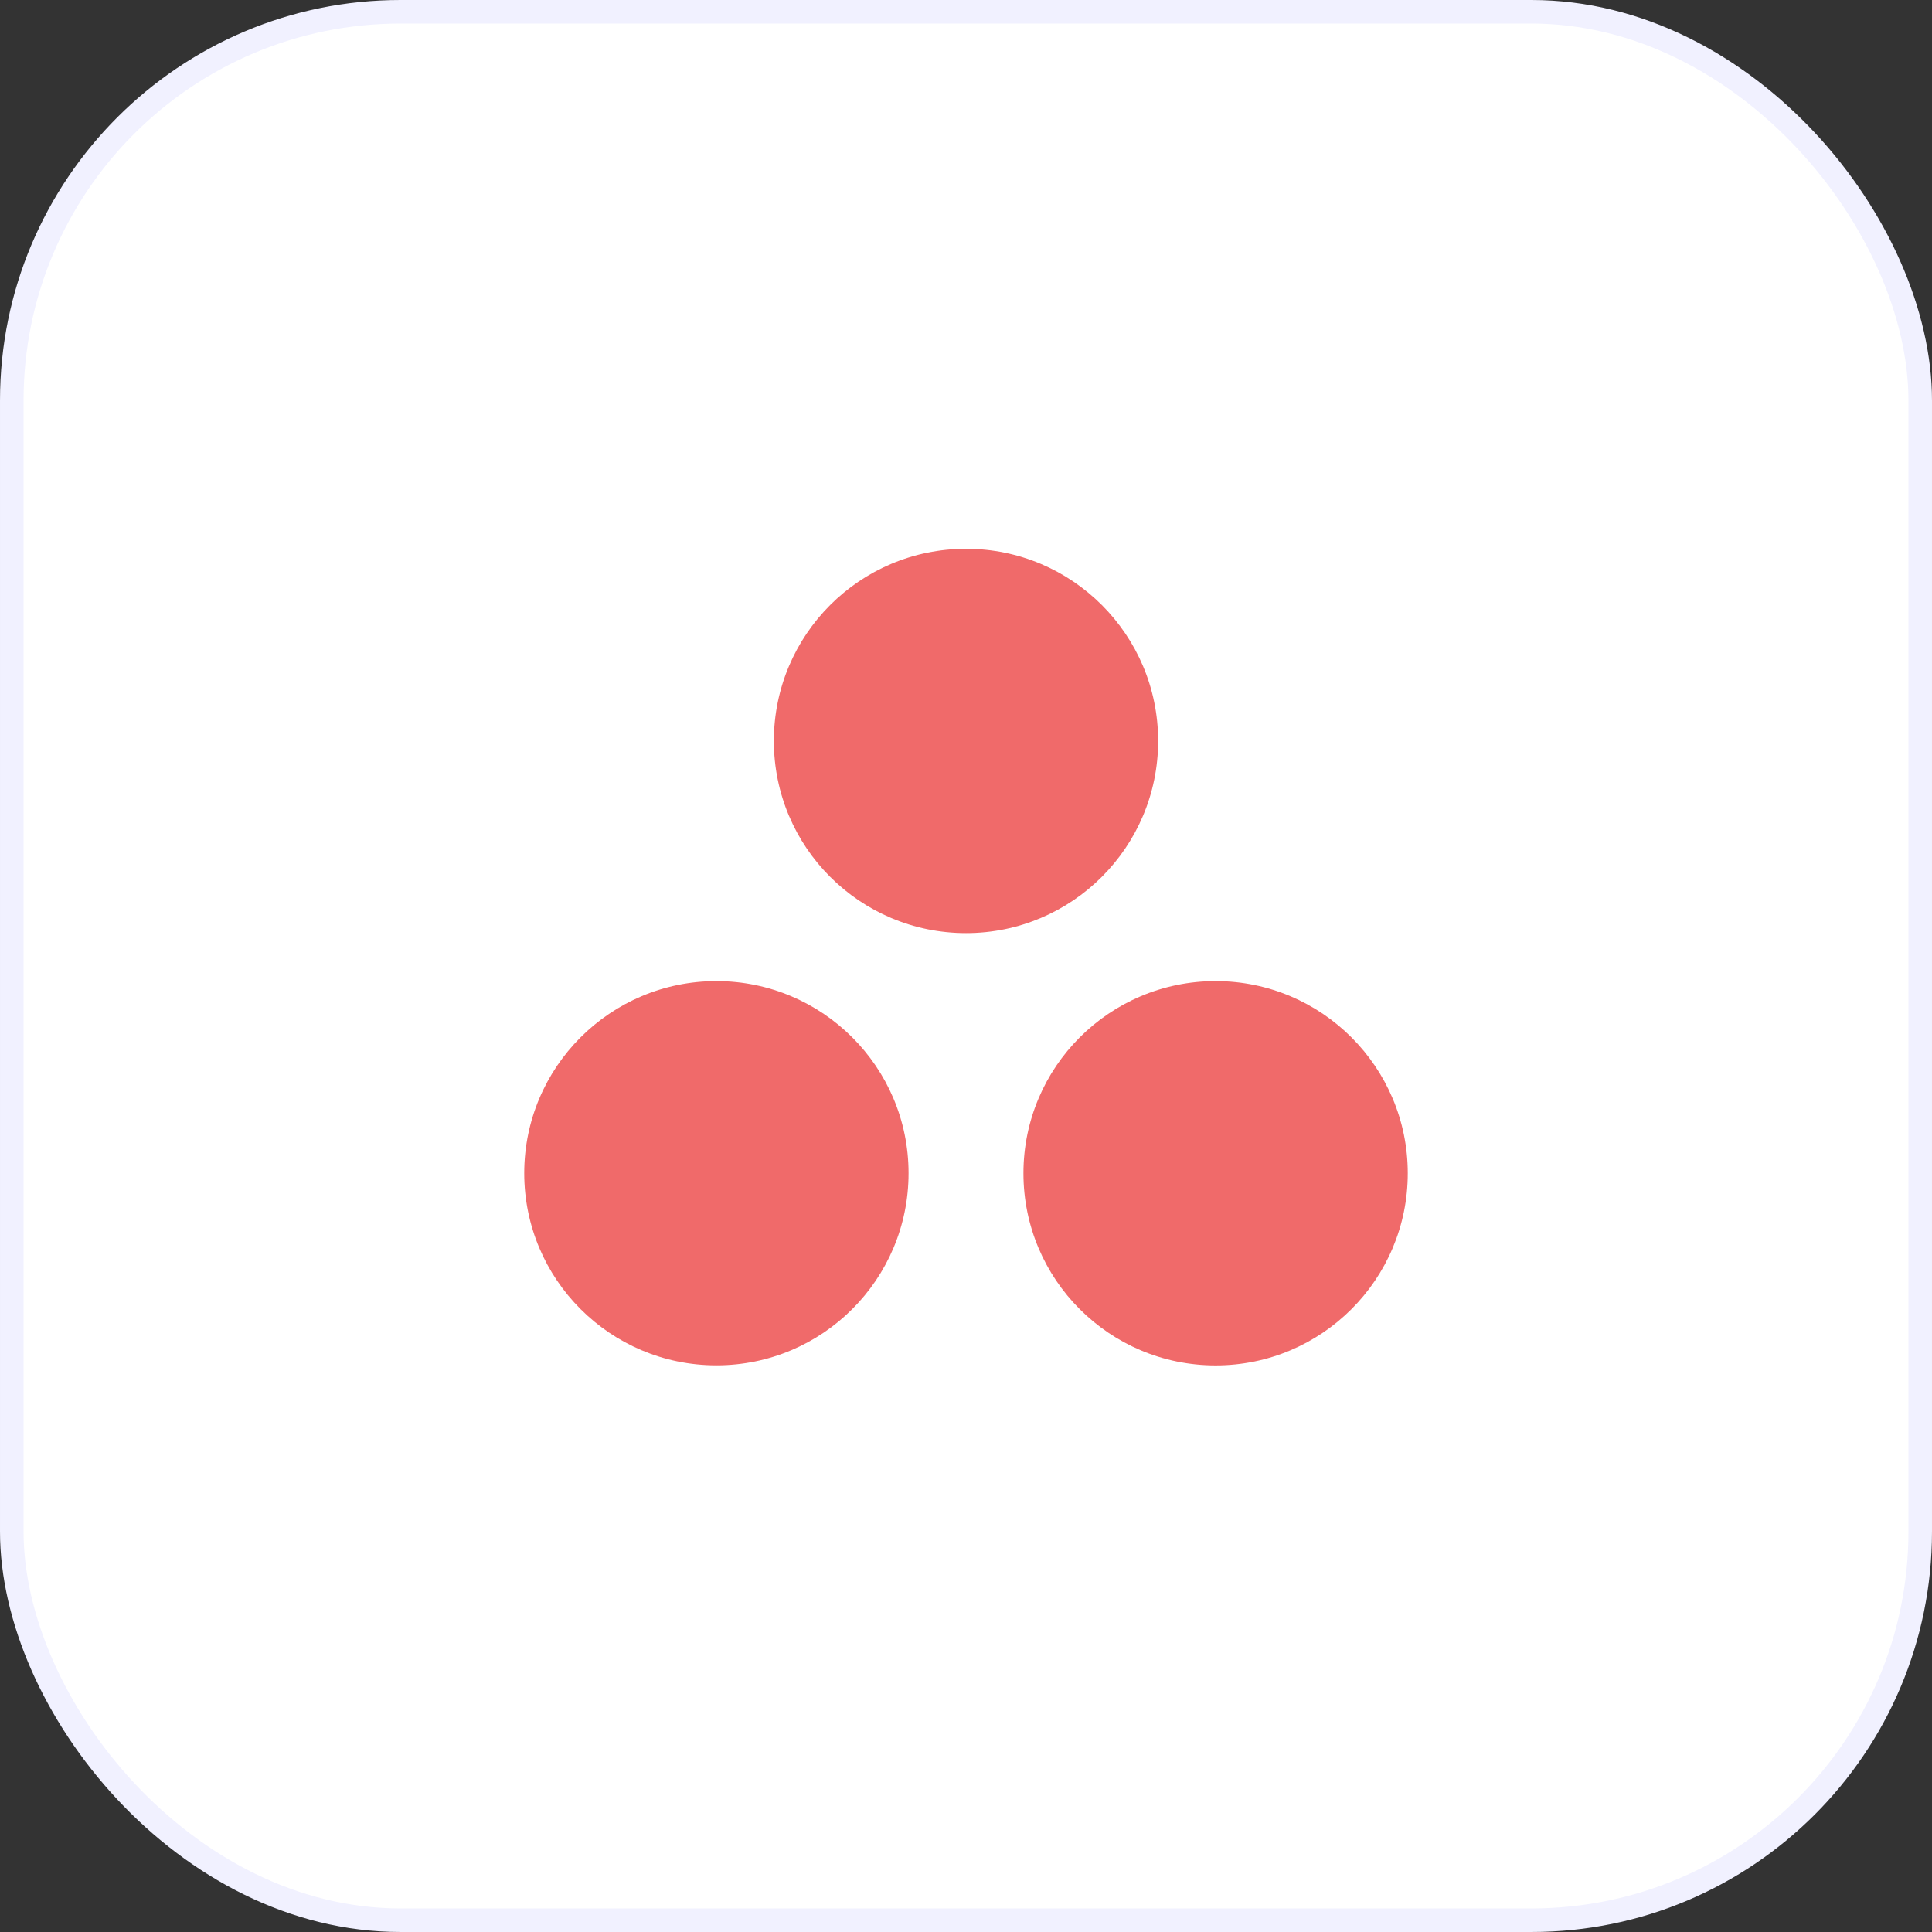
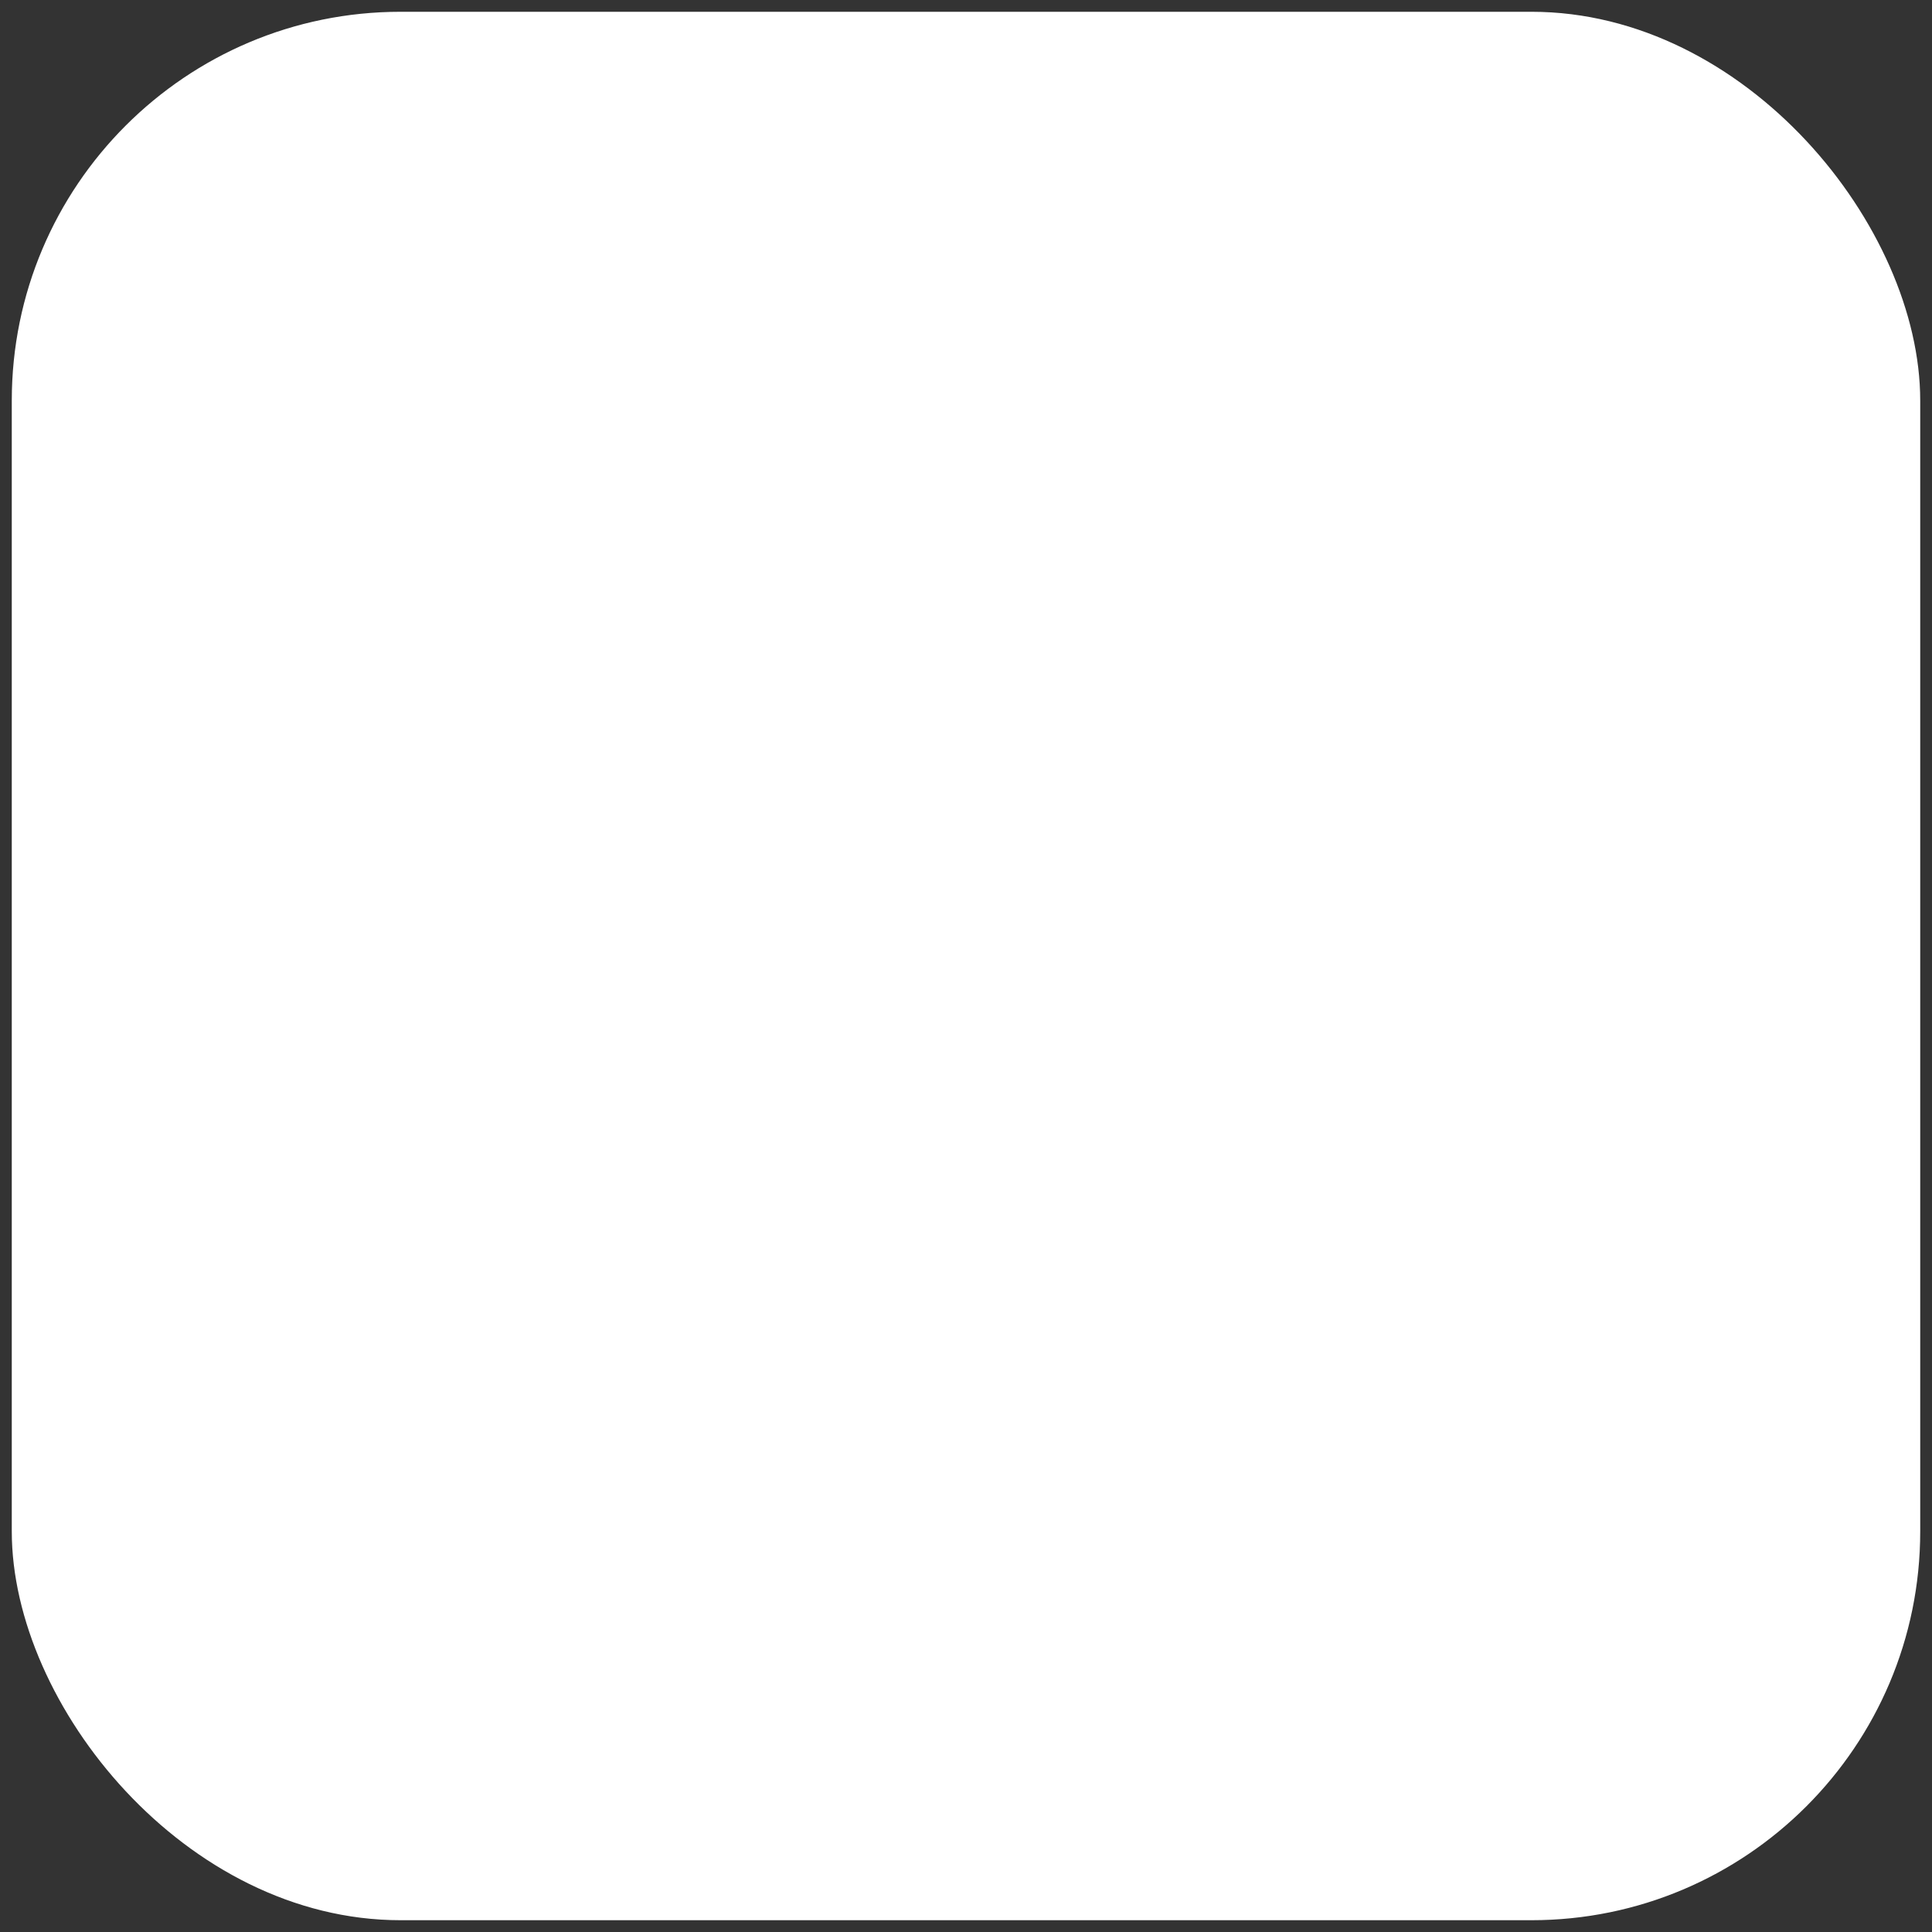
<svg xmlns="http://www.w3.org/2000/svg" width="82" height="82" viewBox="0 0 82 82" fill="none">
  <rect x="0" y="0" width="82" height="82" fill="#333333" stroke="none" />
  <rect x="0.5" y="0.5" width="81" height="81" rx="16.5" fill="white" />
-   <rect x="0.5" y="0.5" width="81" height="81" rx="16.5" stroke="#F1F1FF" />
  <g clip-path="url(#clip0_2106_4655)">
    <g clip-path="url(#clip1_2106_4655)">
-       <path d="M49.155 31.448C49.155 35.95 45.504 39.604 41.002 39.604C36.496 39.604 32.845 35.953 32.845 31.448C32.845 26.942 36.496 23.292 41.002 23.292C45.504 23.292 49.155 26.942 49.155 31.448ZM30.406 41.641C25.904 41.641 22.25 45.292 22.25 49.794C22.25 54.297 25.901 57.95 30.406 57.95C34.911 57.95 38.562 54.3 38.562 49.794C38.562 45.292 34.911 41.641 30.406 41.641ZM51.594 41.641C47.089 41.641 43.438 45.292 43.438 49.797C43.438 54.303 47.089 57.953 51.594 57.953C56.096 57.953 59.75 54.303 59.75 49.797C59.75 45.292 56.099 41.641 51.594 41.641Z" fill="#F06A6A" />
-     </g>
+       </g>
  </g>
  <defs>
    <clipPath id="clip0_2106_4655">
-       <rect width="50" height="50" fill="white" transform="translate(16 16)" />
-     </clipPath>
+       </clipPath>
    <clipPath id="clip1_2106_4655">
      <rect width="37.5" height="36.458" fill="white" transform="translate(22.25 22.25)" />
    </clipPath>
  </defs>
</svg>